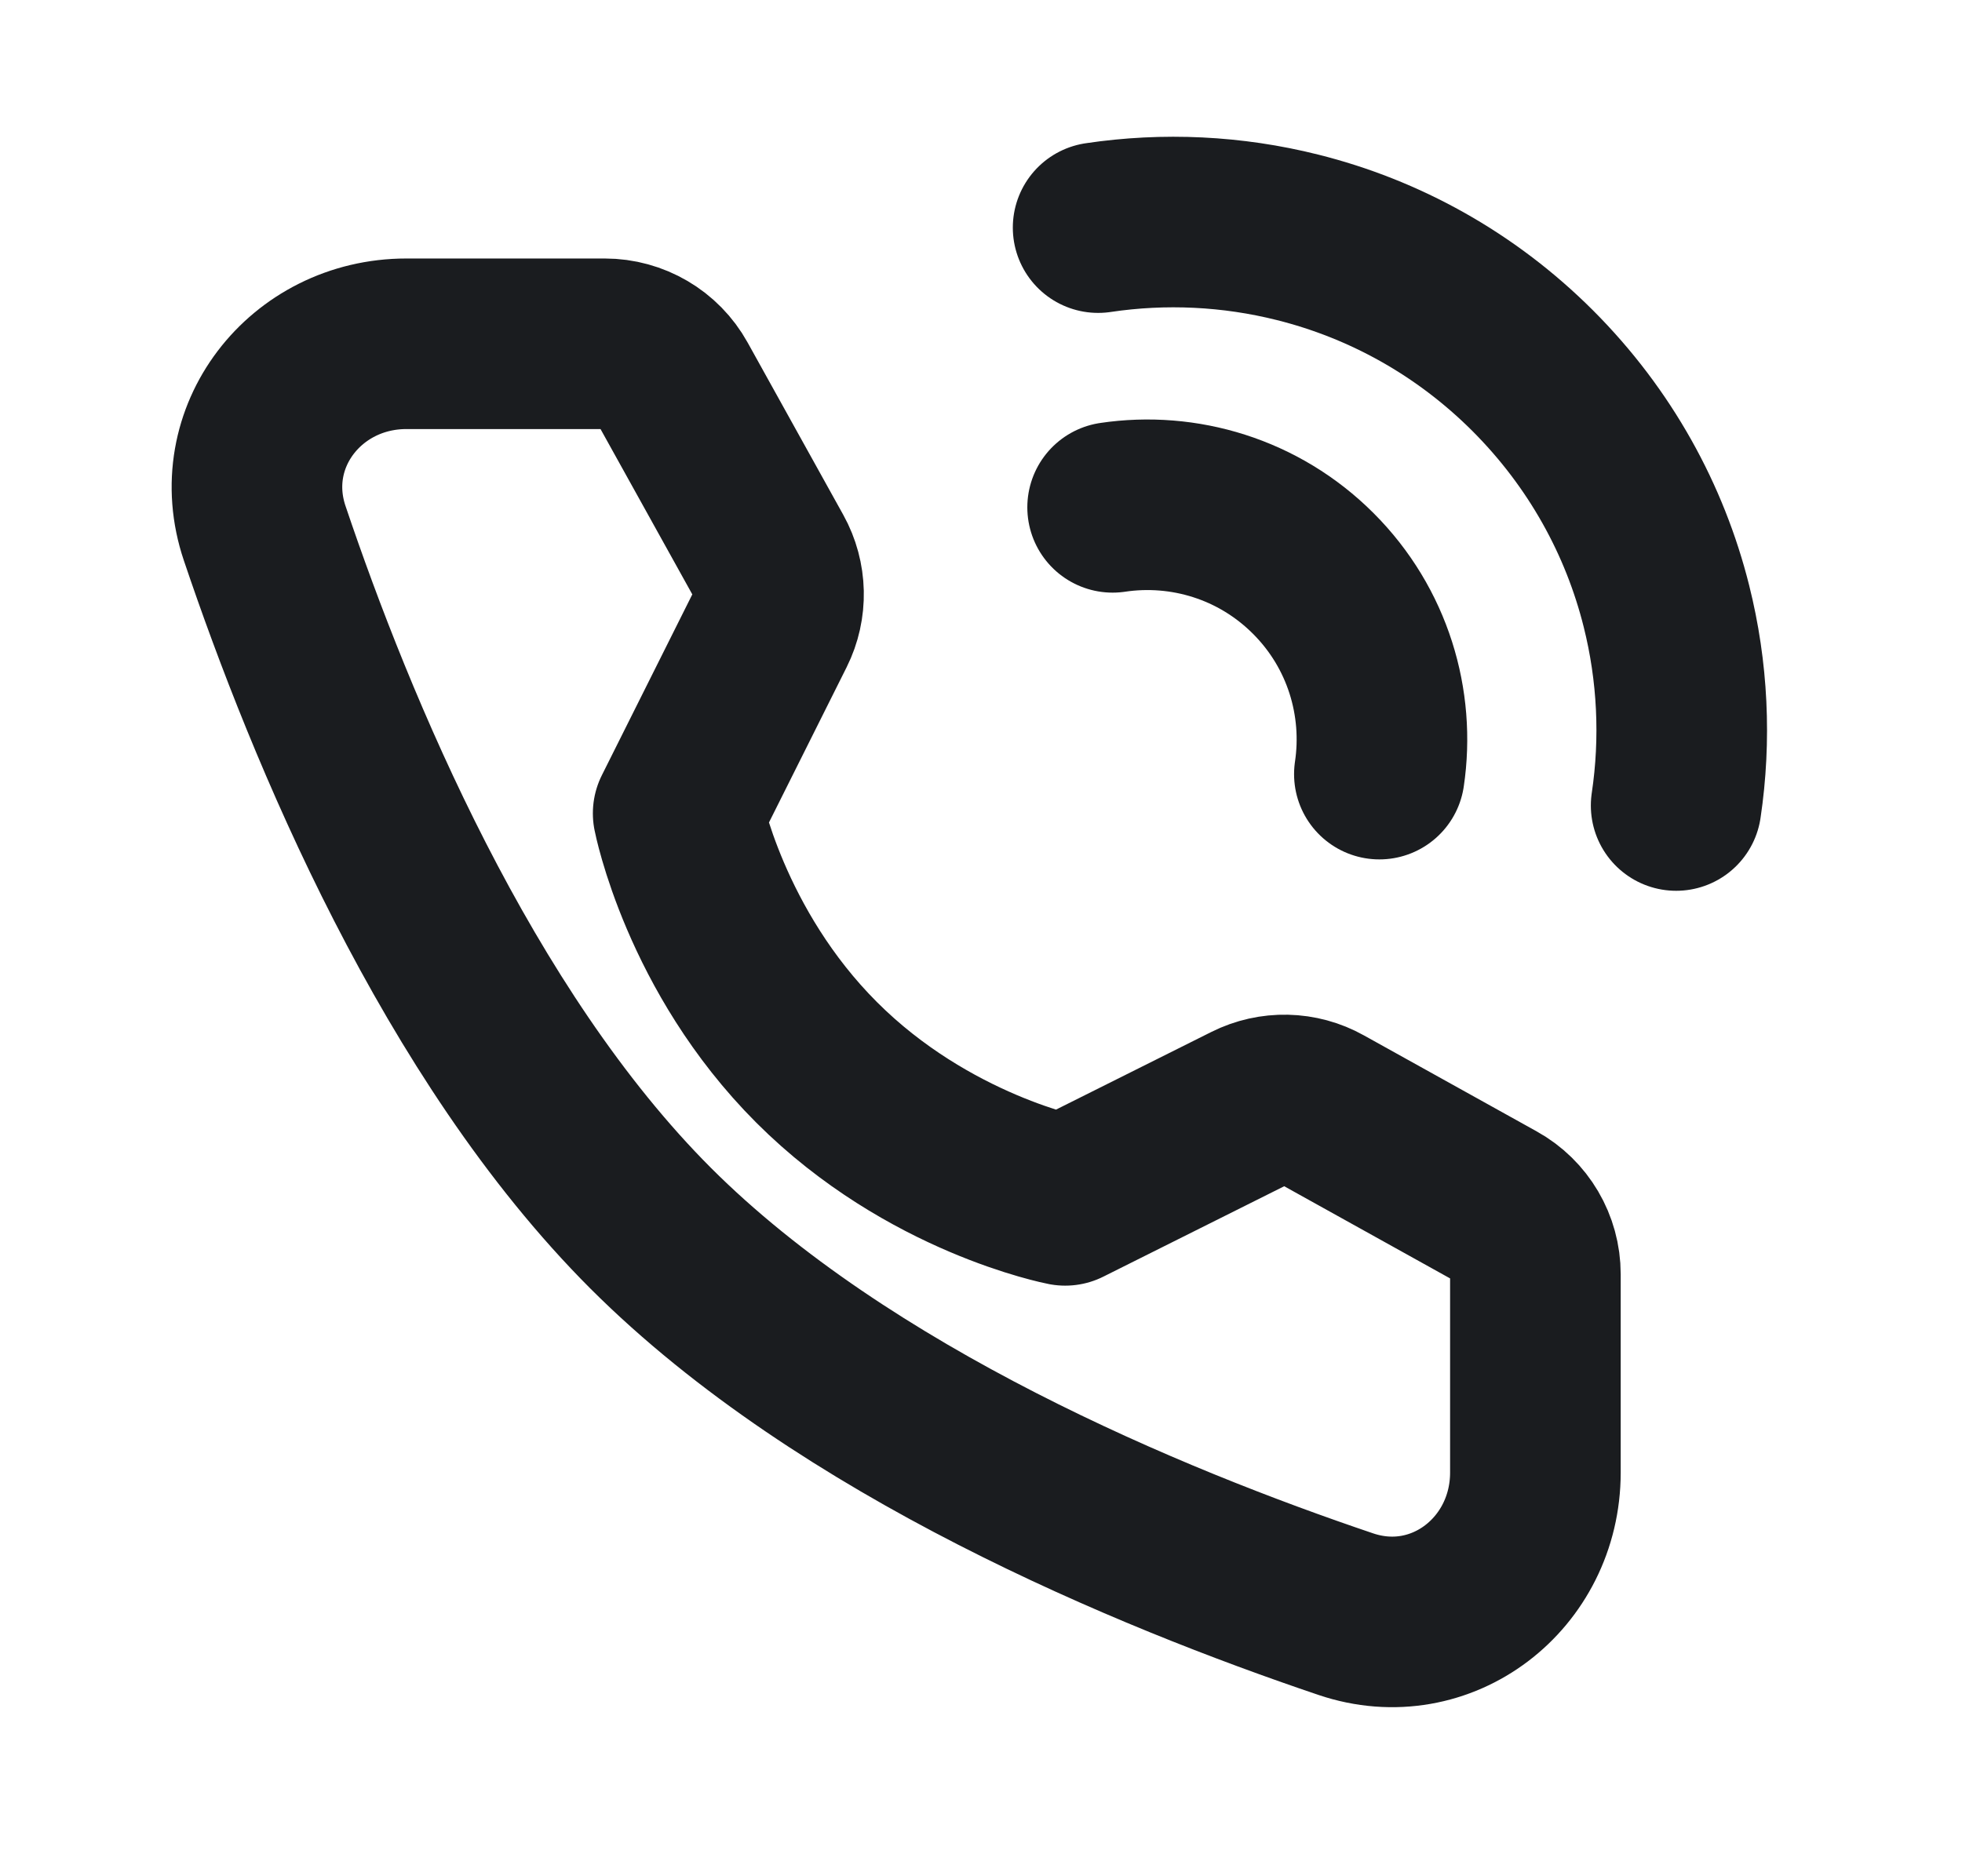
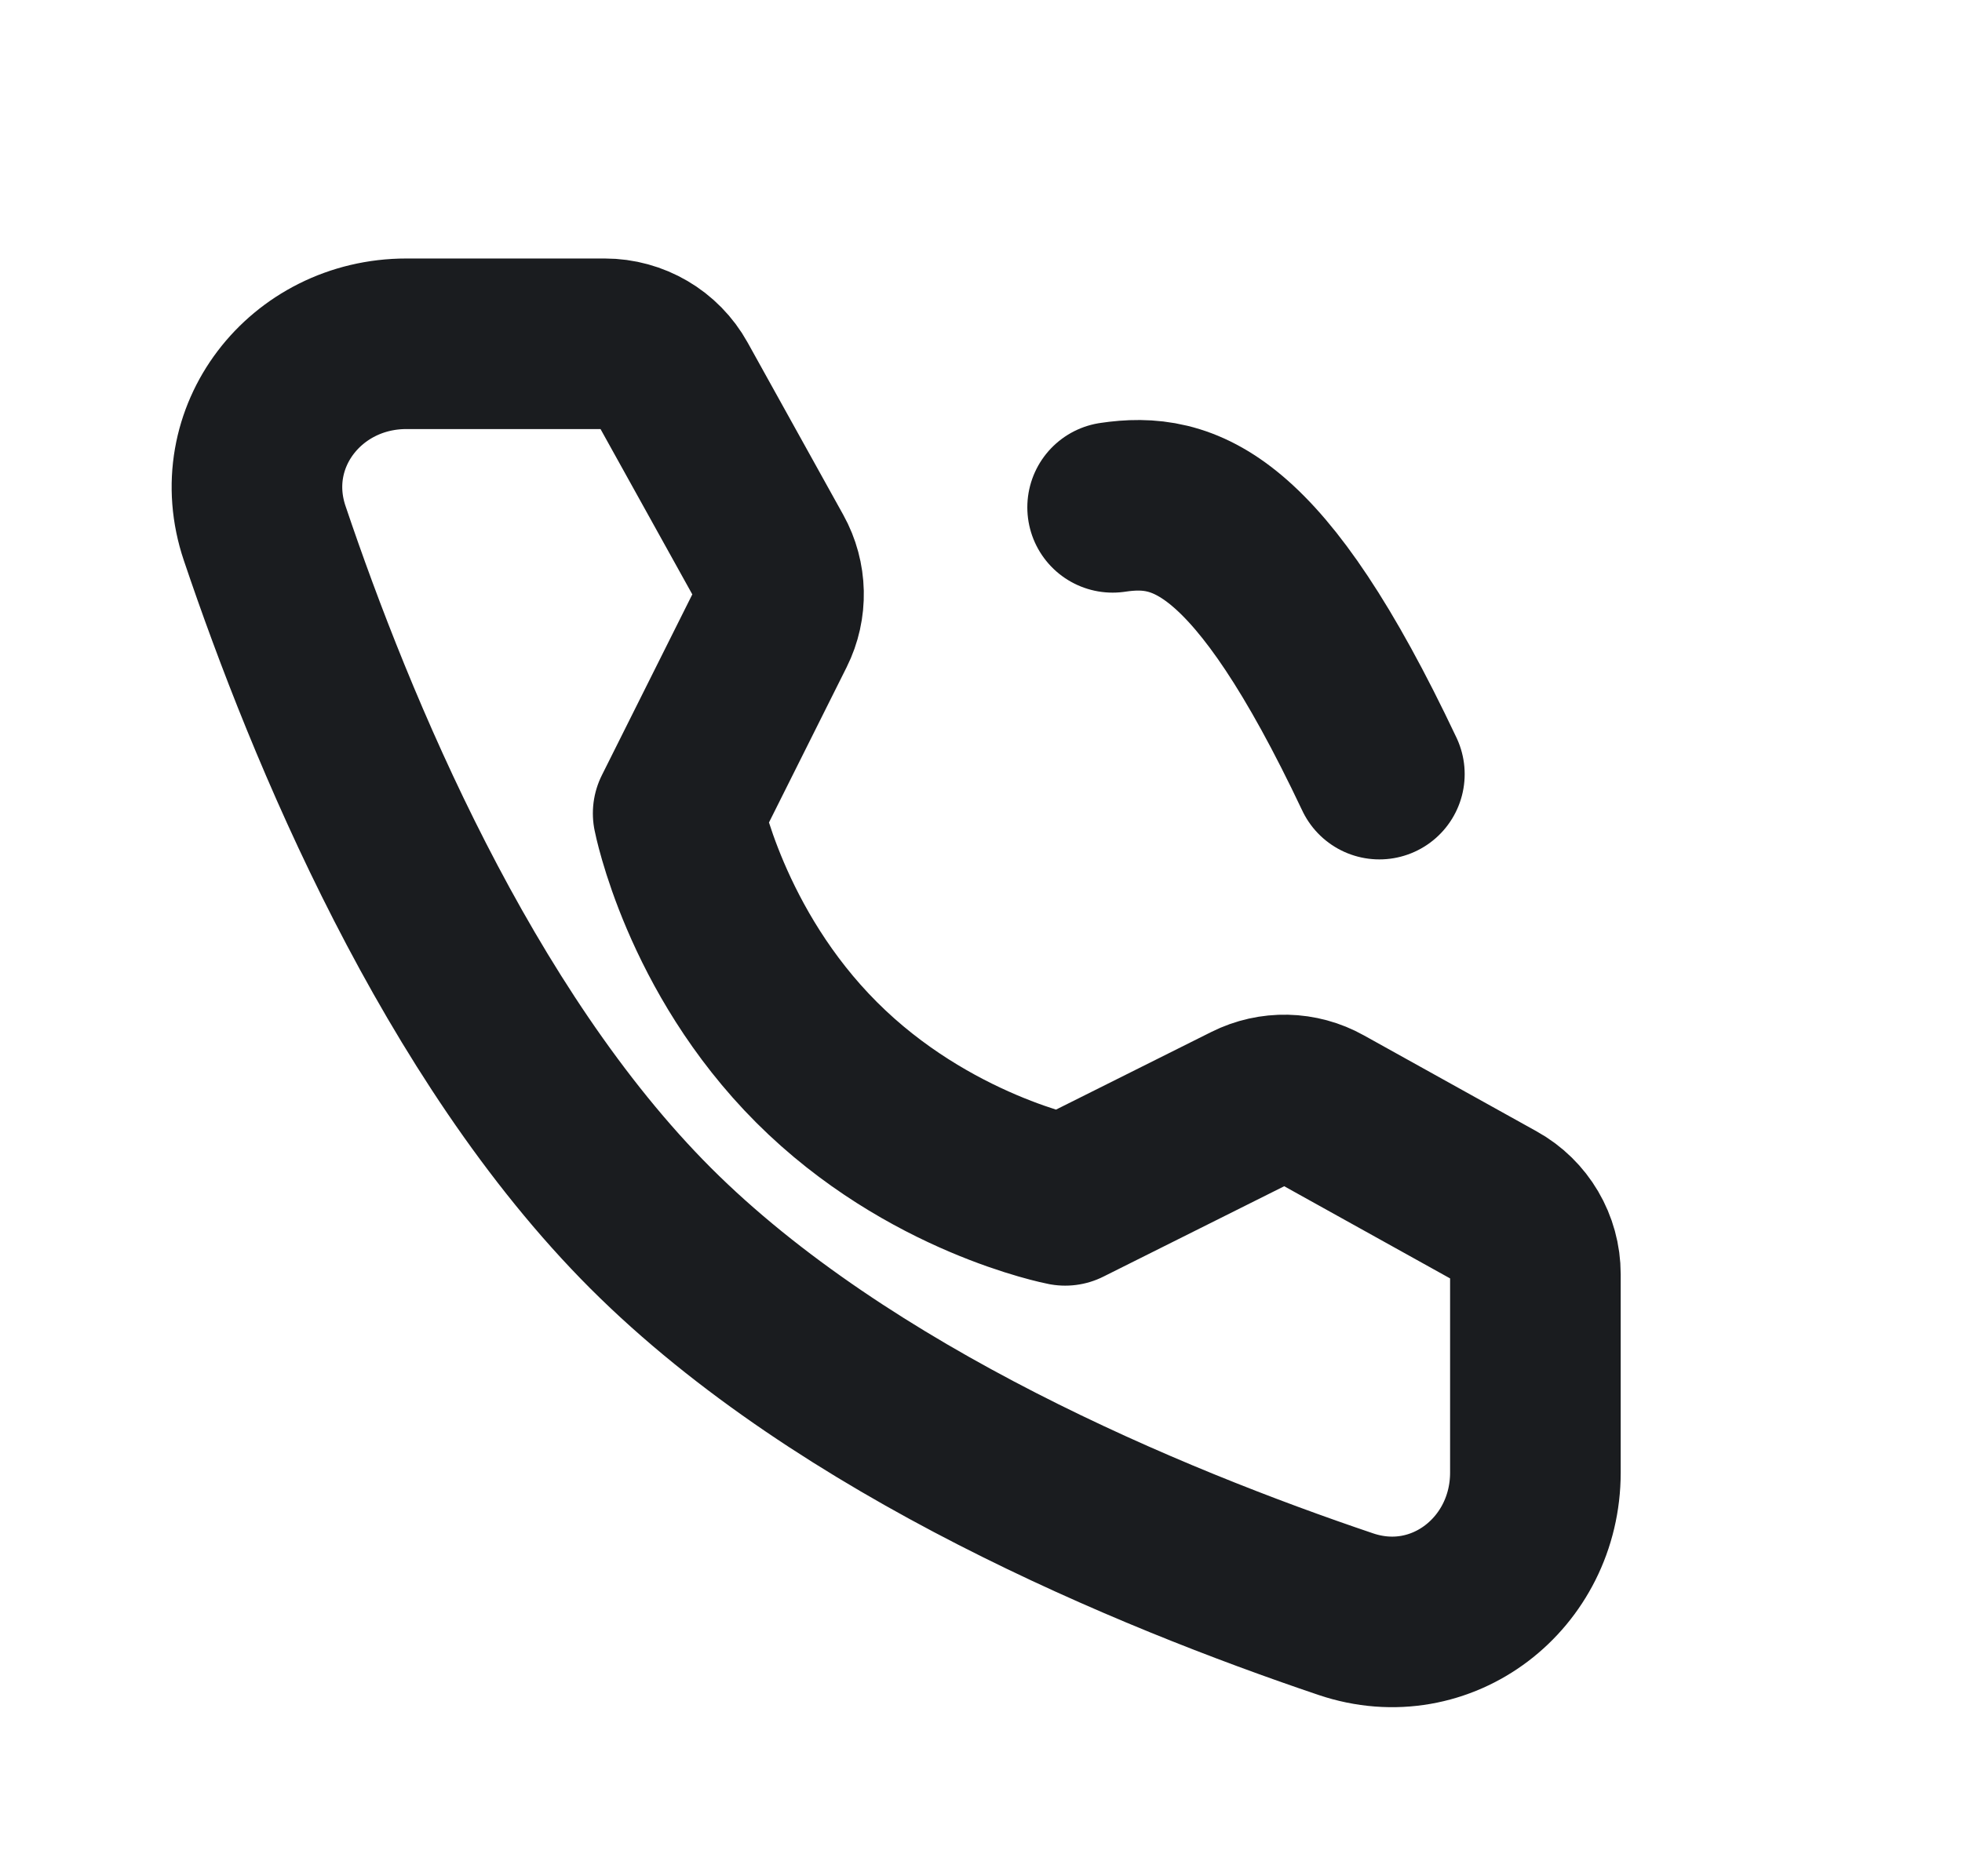
<svg xmlns="http://www.w3.org/2000/svg" width="23" height="22" viewBox="0 0 23 22" fill="none">
-   <path d="M19.649 9.445C19.765 8.667 19.727 7.872 19.535 7.107C19.282 6.096 18.759 5.139 17.969 4.348C17.179 3.558 16.222 3.036 15.211 2.783C14.446 2.591 13.65 2.553 12.873 2.669" stroke="#1A1C1F" stroke-width="2" stroke-linecap="round" stroke-linejoin="round" />
-   <path d="M16.17 9.077C16.294 8.244 16.036 7.365 15.395 6.724C14.754 6.083 13.875 5.825 13.043 5.949" stroke="#1A1C1F" stroke-width="2" stroke-linecap="round" stroke-linejoin="round" />
+   <path d="M16.17 9.077C14.754 6.083 13.875 5.825 13.043 5.949" stroke="#1A1C1F" stroke-width="2" stroke-linecap="round" stroke-linejoin="round" />
  <path d="M7.089 4.031C7.422 4.031 7.729 4.211 7.89 4.502L9.011 6.522C9.158 6.787 9.165 7.107 9.03 7.377L7.95 9.537C7.95 9.537 8.263 11.147 9.573 12.457C10.883 13.767 12.487 14.075 12.487 14.075L14.647 12.995C14.918 12.859 15.238 12.866 15.502 13.014L17.528 14.14C17.819 14.301 17.999 14.608 17.999 14.941V17.266C17.999 18.45 16.899 19.306 15.777 18.927C13.473 18.149 9.896 16.669 7.628 14.402C5.361 12.134 3.88 8.557 3.103 6.253C2.724 5.131 3.58 4.031 4.764 4.031H7.089Z" stroke="#1A1C1F" stroke-width="2" stroke-linejoin="round" />
</svg>